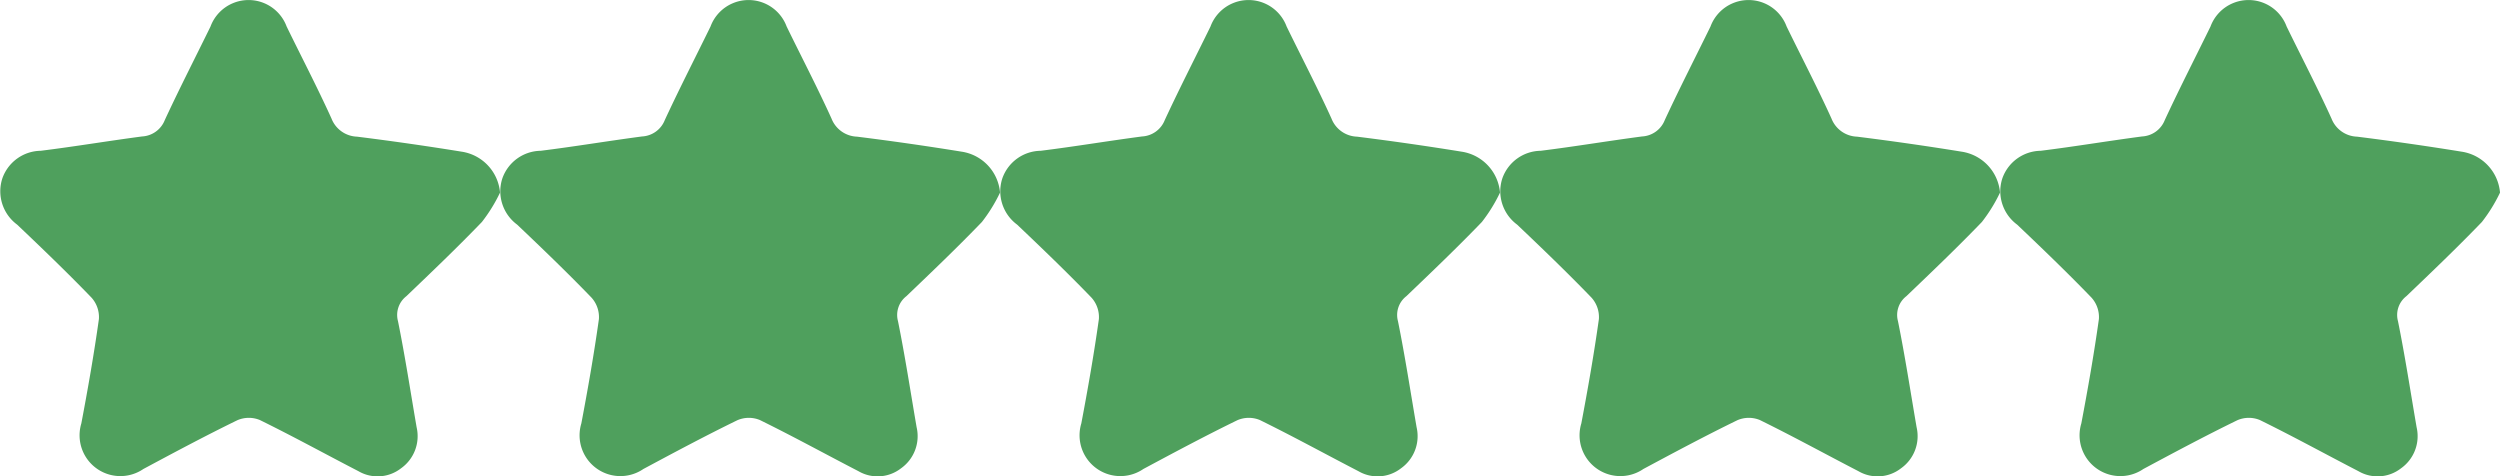
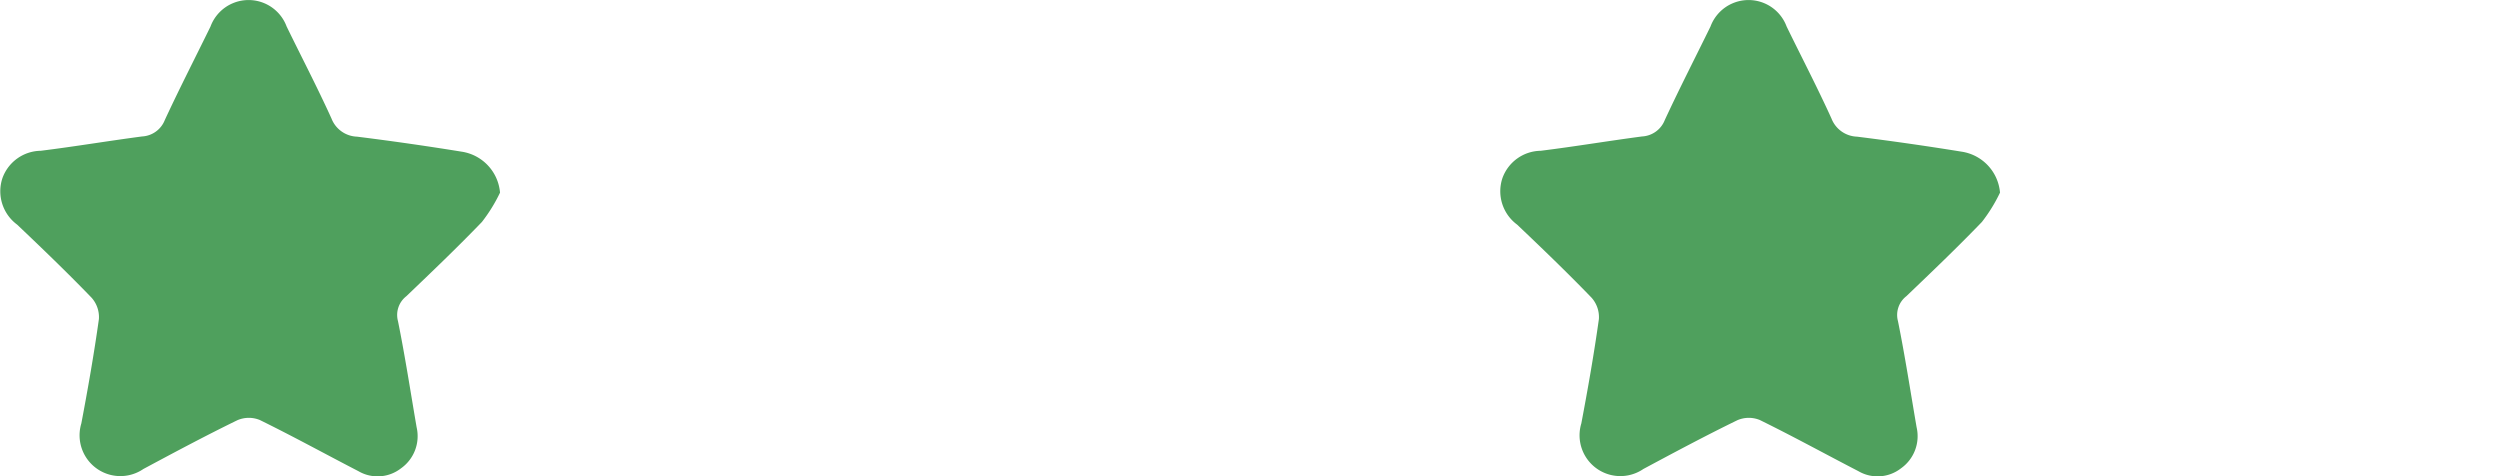
<svg xmlns="http://www.w3.org/2000/svg" width="76.104" height="14.5" viewBox="0 0 76.104 14.5">
  <g id="_5-star" data-name="5-star" transform="translate(-663 -1234.203)">
    <path id="Path_2136" data-name="Path 2136" d="M15.221,5.866a4.831,4.831,0,0,1-.551.892c-.746.775-1.524,1.518-2.3,2.26a.721.721,0,0,0-.255.758c.217,1.071.382,2.152.567,3.229a1.2,1.2,0,0,1-.478,1.255,1.158,1.158,0,0,1-1.29.086c-1-.517-1.993-1.063-3.006-1.56a.882.882,0,0,0-.682.007c-.965.47-1.914.977-2.86,1.484a1.242,1.242,0,0,1-1.89-1.386c.2-1.055.386-2.115.535-3.178a.888.888,0,0,0-.222-.648C2.051,8.3,1.29,7.569.523,6.84A1.262,1.262,0,0,1,.073,5.427,1.256,1.256,0,0,1,1.24,4.591c1.03-.128,2.054-.3,3.084-.436a.788.788,0,0,0,.693-.5c.444-.958.928-1.9,1.391-2.846a1.236,1.236,0,0,1,2.318,0c.455.933.936,1.854,1.365,2.8a.866.866,0,0,0,.777.552q1.6.2,3.191.458a1.378,1.378,0,0,1,1.163,1.25" transform="translate(663 1234.202)" fill="#4fa05d" />
-     <path id="Path_2136-2" data-name="Path 2136" d="M15.221,5.866a4.831,4.831,0,0,1-.551.892c-.746.775-1.524,1.518-2.3,2.26a.721.721,0,0,0-.255.758c.217,1.071.382,2.152.567,3.229a1.2,1.2,0,0,1-.478,1.255,1.158,1.158,0,0,1-1.29.086c-1-.517-1.993-1.063-3.006-1.56a.882.882,0,0,0-.682.007c-.965.47-1.914.977-2.86,1.484a1.242,1.242,0,0,1-1.89-1.386c.2-1.055.386-2.115.535-3.178a.888.888,0,0,0-.222-.648C2.051,8.3,1.29,7.569.523,6.84A1.262,1.262,0,0,1,.073,5.427,1.256,1.256,0,0,1,1.24,4.591c1.03-.128,2.054-.3,3.084-.436a.788.788,0,0,0,.693-.5c.444-.958.928-1.9,1.391-2.846a1.236,1.236,0,0,1,2.318,0c.455.933.936,1.854,1.365,2.8a.866.866,0,0,0,.777.552q1.6.2,3.191.458a1.378,1.378,0,0,1,1.163,1.25" transform="translate(678.221 1234.202)" fill="#4fa05d" />
-     <path id="Path_2136-3" data-name="Path 2136" d="M15.221,5.866a4.831,4.831,0,0,1-.551.892c-.746.775-1.524,1.518-2.3,2.26a.721.721,0,0,0-.255.758c.217,1.071.382,2.152.567,3.229a1.2,1.2,0,0,1-.478,1.255,1.158,1.158,0,0,1-1.29.086c-1-.517-1.993-1.063-3.006-1.56a.882.882,0,0,0-.682.007c-.965.47-1.914.977-2.86,1.484a1.242,1.242,0,0,1-1.89-1.386c.2-1.055.386-2.115.535-3.178a.888.888,0,0,0-.222-.648C2.051,8.3,1.29,7.569.523,6.84A1.262,1.262,0,0,1,.073,5.427,1.256,1.256,0,0,1,1.24,4.591c1.03-.128,2.054-.3,3.084-.436a.788.788,0,0,0,.693-.5c.444-.958.928-1.9,1.391-2.846a1.236,1.236,0,0,1,2.318,0c.455.933.936,1.854,1.365,2.8a.866.866,0,0,0,.777.552q1.6.2,3.191.458a1.378,1.378,0,0,1,1.163,1.25" transform="translate(693.441 1234.202)" fill="#4fa05d" />
    <path id="Path_2136-4" data-name="Path 2136" d="M15.221,5.866a4.831,4.831,0,0,1-.551.892c-.746.775-1.524,1.518-2.3,2.26a.721.721,0,0,0-.255.758c.217,1.071.382,2.152.567,3.229a1.2,1.2,0,0,1-.478,1.255,1.158,1.158,0,0,1-1.29.086c-1-.517-1.993-1.063-3.006-1.56a.882.882,0,0,0-.682.007c-.965.47-1.914.977-2.86,1.484a1.242,1.242,0,0,1-1.89-1.386c.2-1.055.386-2.115.535-3.178a.888.888,0,0,0-.222-.648C2.051,8.3,1.29,7.569.523,6.84A1.262,1.262,0,0,1,.073,5.427,1.256,1.256,0,0,1,1.24,4.591c1.03-.128,2.054-.3,3.084-.436a.788.788,0,0,0,.693-.5c.444-.958.928-1.9,1.391-2.846a1.236,1.236,0,0,1,2.318,0c.455.933.936,1.854,1.365,2.8a.866.866,0,0,0,.777.552q1.6.2,3.191.458a1.378,1.378,0,0,1,1.163,1.25" transform="translate(708.662 1234.202)" fill="#4fa05d" />
-     <path id="Path_2136-5" data-name="Path 2136" d="M15.221,5.866a4.831,4.831,0,0,1-.551.892c-.746.775-1.524,1.518-2.3,2.26a.721.721,0,0,0-.255.758c.217,1.071.382,2.152.567,3.229a1.2,1.2,0,0,1-.478,1.255,1.158,1.158,0,0,1-1.29.086c-1-.517-1.993-1.063-3.006-1.56a.882.882,0,0,0-.682.007c-.965.47-1.914.977-2.86,1.484a1.242,1.242,0,0,1-1.89-1.386c.2-1.055.386-2.115.535-3.178a.888.888,0,0,0-.222-.648C2.051,8.3,1.29,7.569.523,6.84A1.262,1.262,0,0,1,.073,5.427,1.256,1.256,0,0,1,1.24,4.591c1.03-.128,2.054-.3,3.084-.436a.788.788,0,0,0,.693-.5c.444-.958.928-1.9,1.391-2.846a1.236,1.236,0,0,1,2.318,0c.455.933.936,1.854,1.365,2.8a.866.866,0,0,0,.777.552q1.6.2,3.191.458a1.378,1.378,0,0,1,1.163,1.25" transform="translate(723.883 1234.202)" fill="#4fa05d" />
  </g>
</svg>